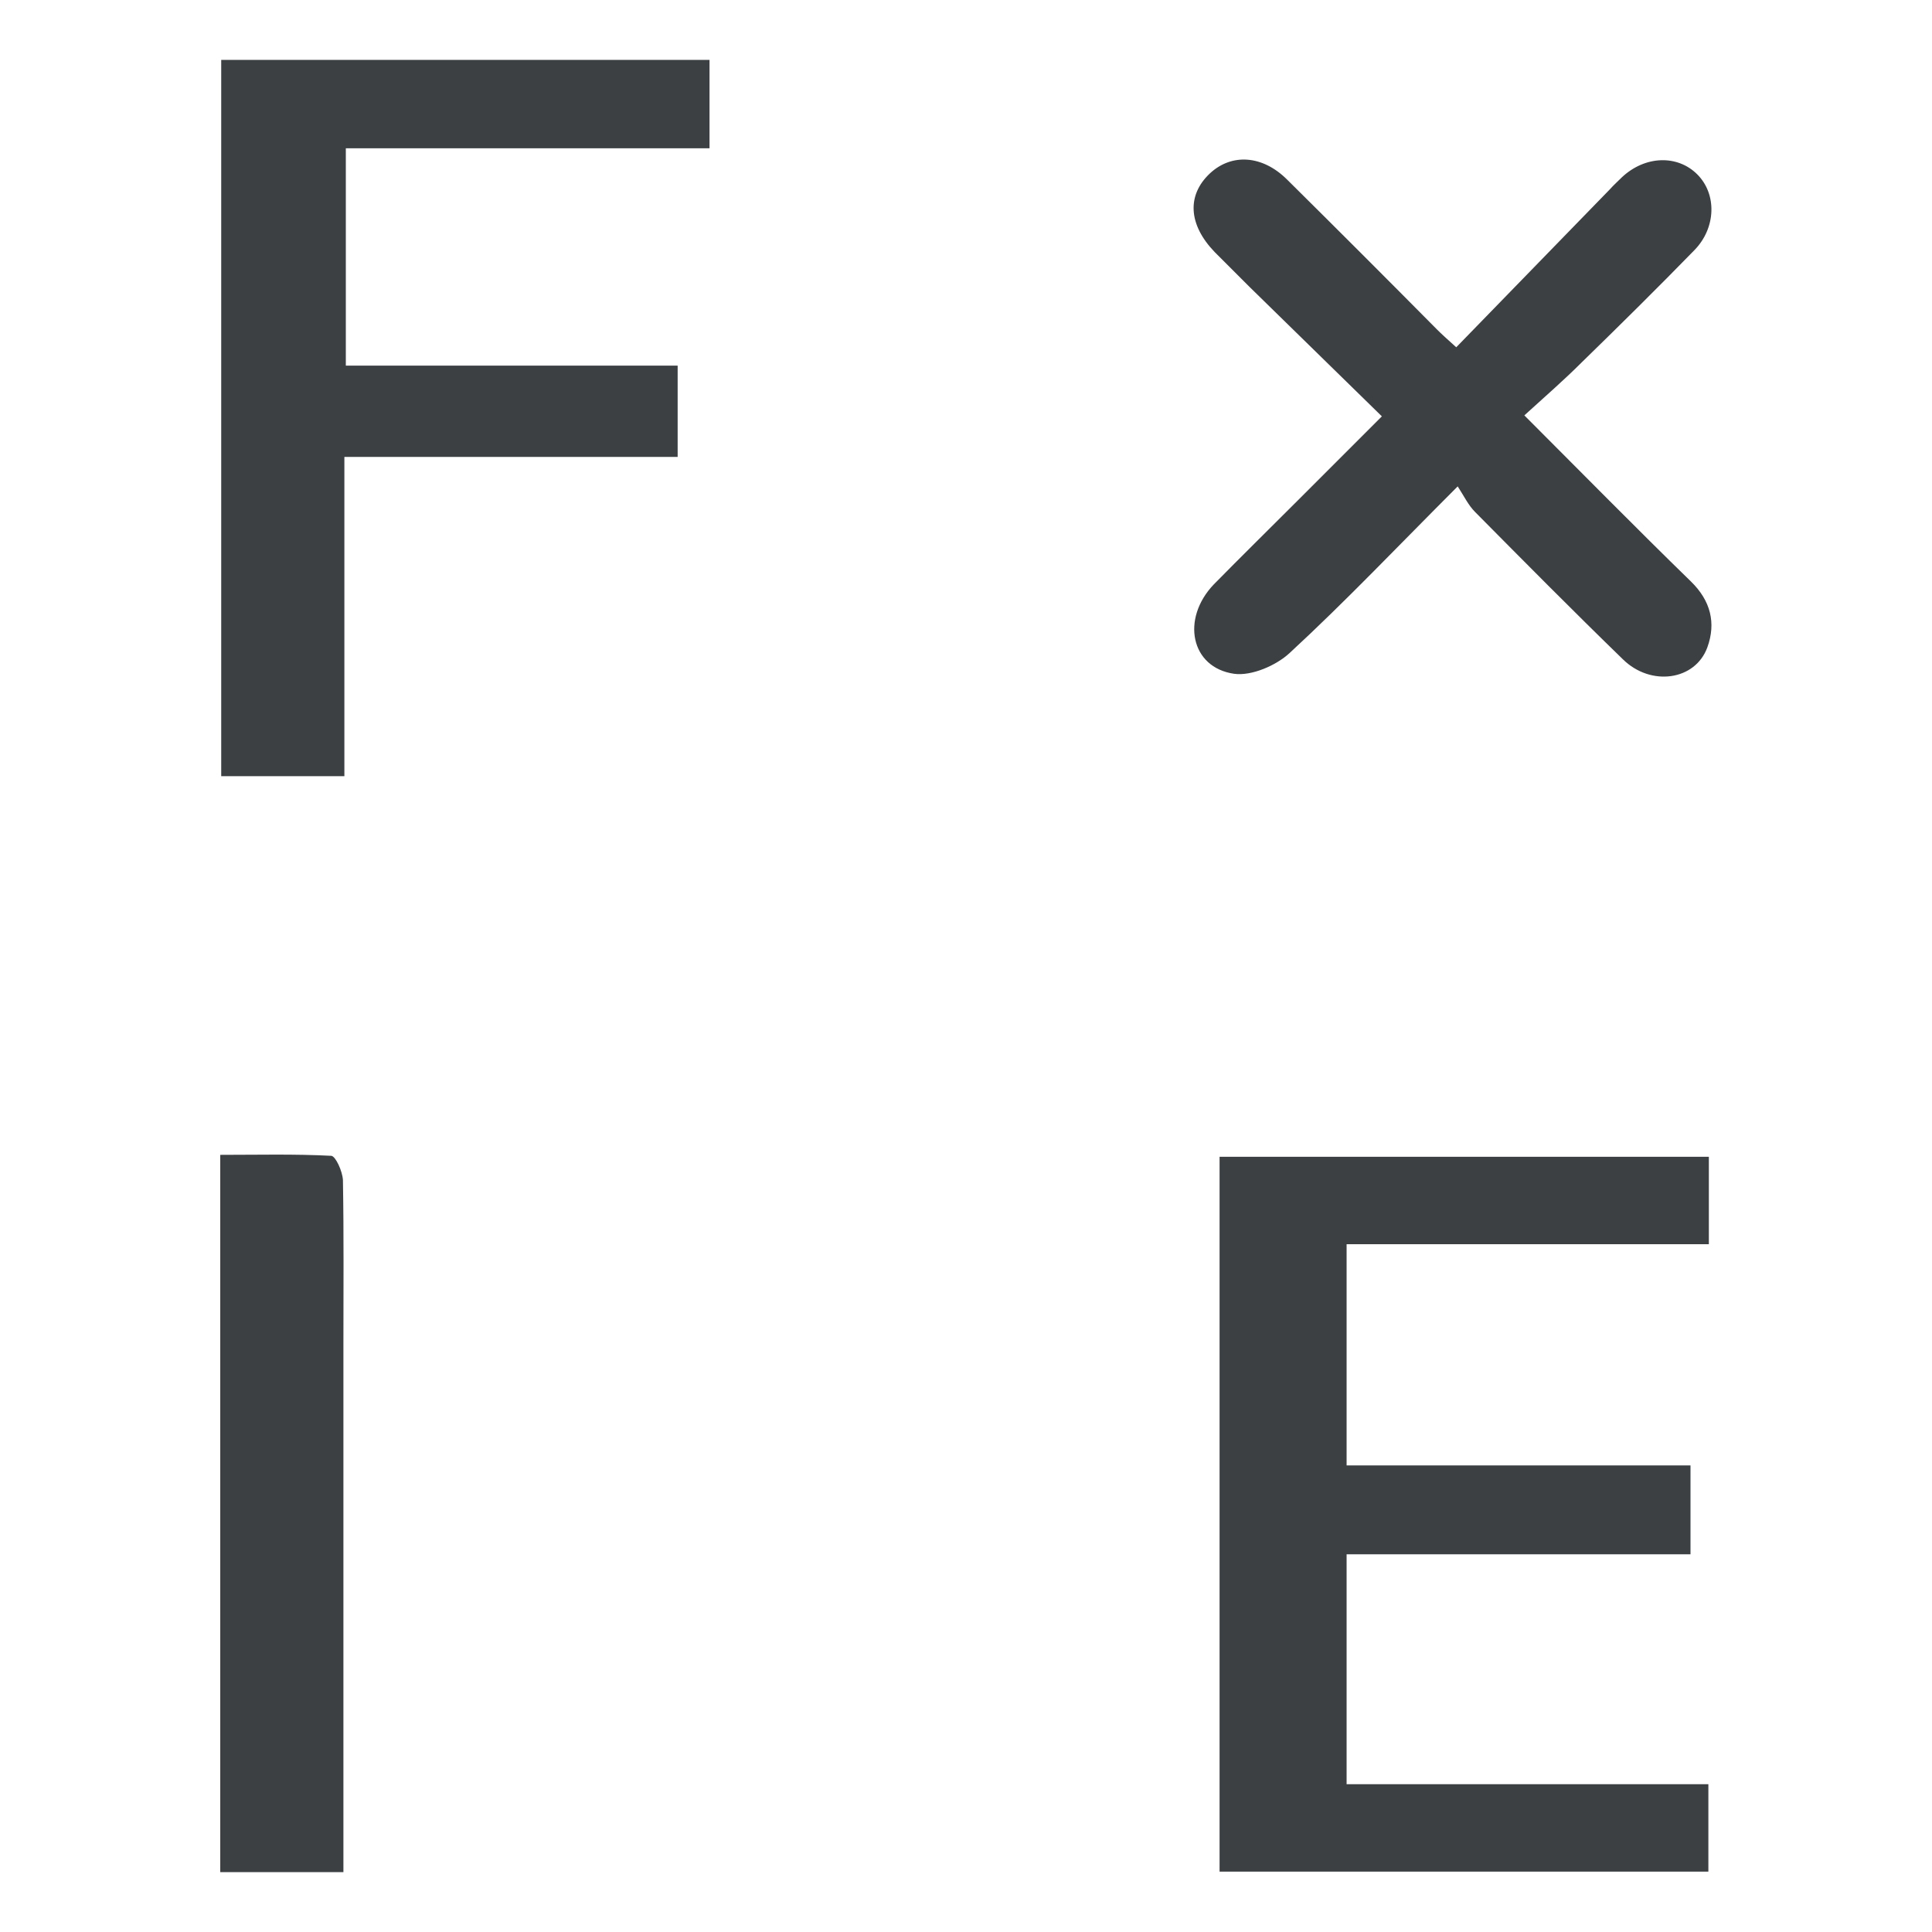
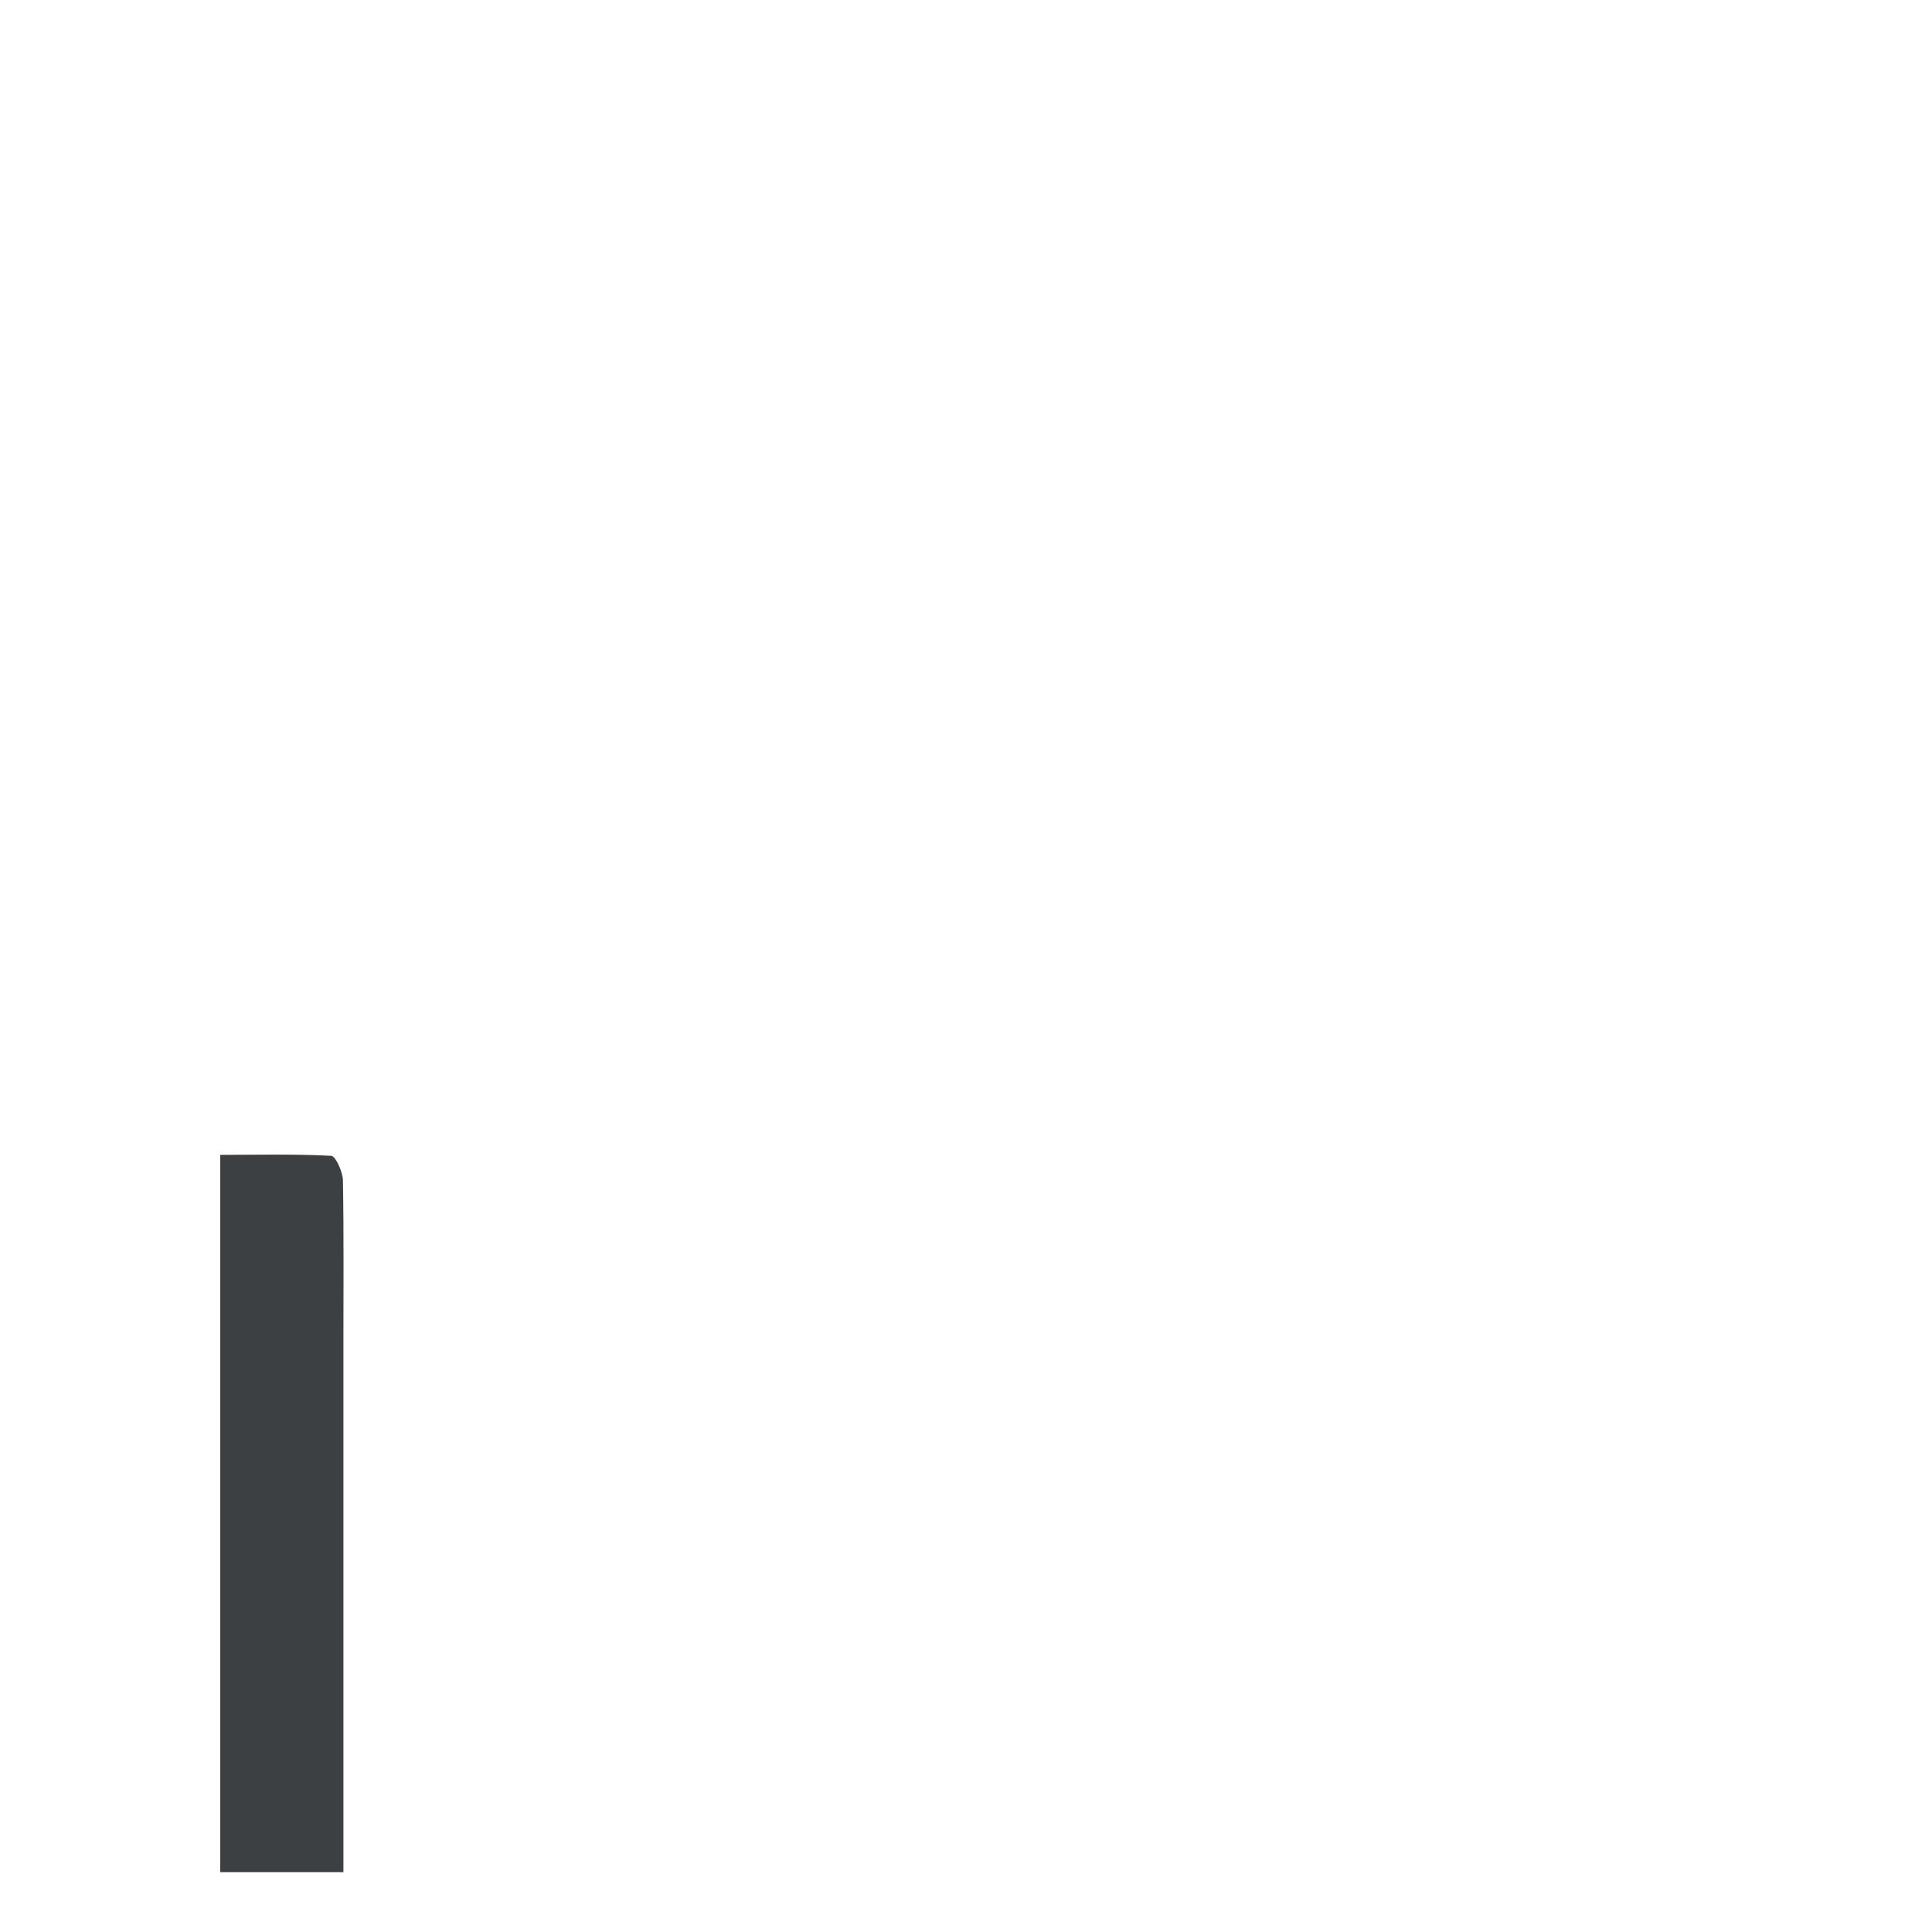
<svg xmlns="http://www.w3.org/2000/svg" version="1.1" id="Capa_1" x="0px" y="0px" viewBox="0 0 400 400" style="enable-background:new 0 0 400 400;" xml:space="preserve">
  <style type="text/css">
	.st0{fill:#3C4043;}
</style>
-   <path class="st0" d="M278.8,303.4H350v18.4h-71.2v47.6h74.9v18.1H252.5V239.5h101.3v18.1h-75L278.8,303.4z" />
-   <path class="st0" d="M71.3,160.7H45.8V12.4h101.1v18.3H71.6v45h68.7v18.9h-69L71.3,160.7z" />
-   <path class="st0" d="M315.6,86c12.1,12.1,23.2,23.4,34.5,34.4c4.1,4,5.2,8.6,3.4,13.6c-2.5,6.9-11.7,8.2-17.5,2.5  c-10.3-10-20.5-20.3-30.6-30.5c-1.4-1.4-2.3-3.3-3.6-5.3c-12.3,12.3-23.2,23.8-34.8,34.5c-2.8,2.6-7.9,4.8-11.5,4.3  c-9-1.3-11-11.4-4.2-18.5c5.6-5.7,11.3-11.3,17-17l17.8-17.8c-9.2-9-18.3-17.9-27.4-26.8c-2.4-2.4-4.8-4.8-7.2-7.2  c-5.5-5.7-5.8-11.8-1-16.3c4.5-4.2,10.9-3.8,16,1.3c10.4,10.3,20.7,20.6,31,31c1,1,2,1.9,4,3.7l31.8-32.7c0.8-0.9,1.7-1.7,2.5-2.5  c4.8-4.5,11.5-4.7,15.6-0.6s3.9,11.1-0.6,15.7c-7.7,7.9-15.5,15.6-23.4,23.3C323.9,78.6,320,82,315.6,86z" />
  <path class="st0" d="M71.1,387.6H45.6V239.1c7.7,0,15.4-0.2,23,0.2c0.9,0.1,2.3,3.2,2.4,5c0.2,11.4,0.1,22.8,0.1,34.2L71.1,387.6  L71.1,387.6z" />
</svg>